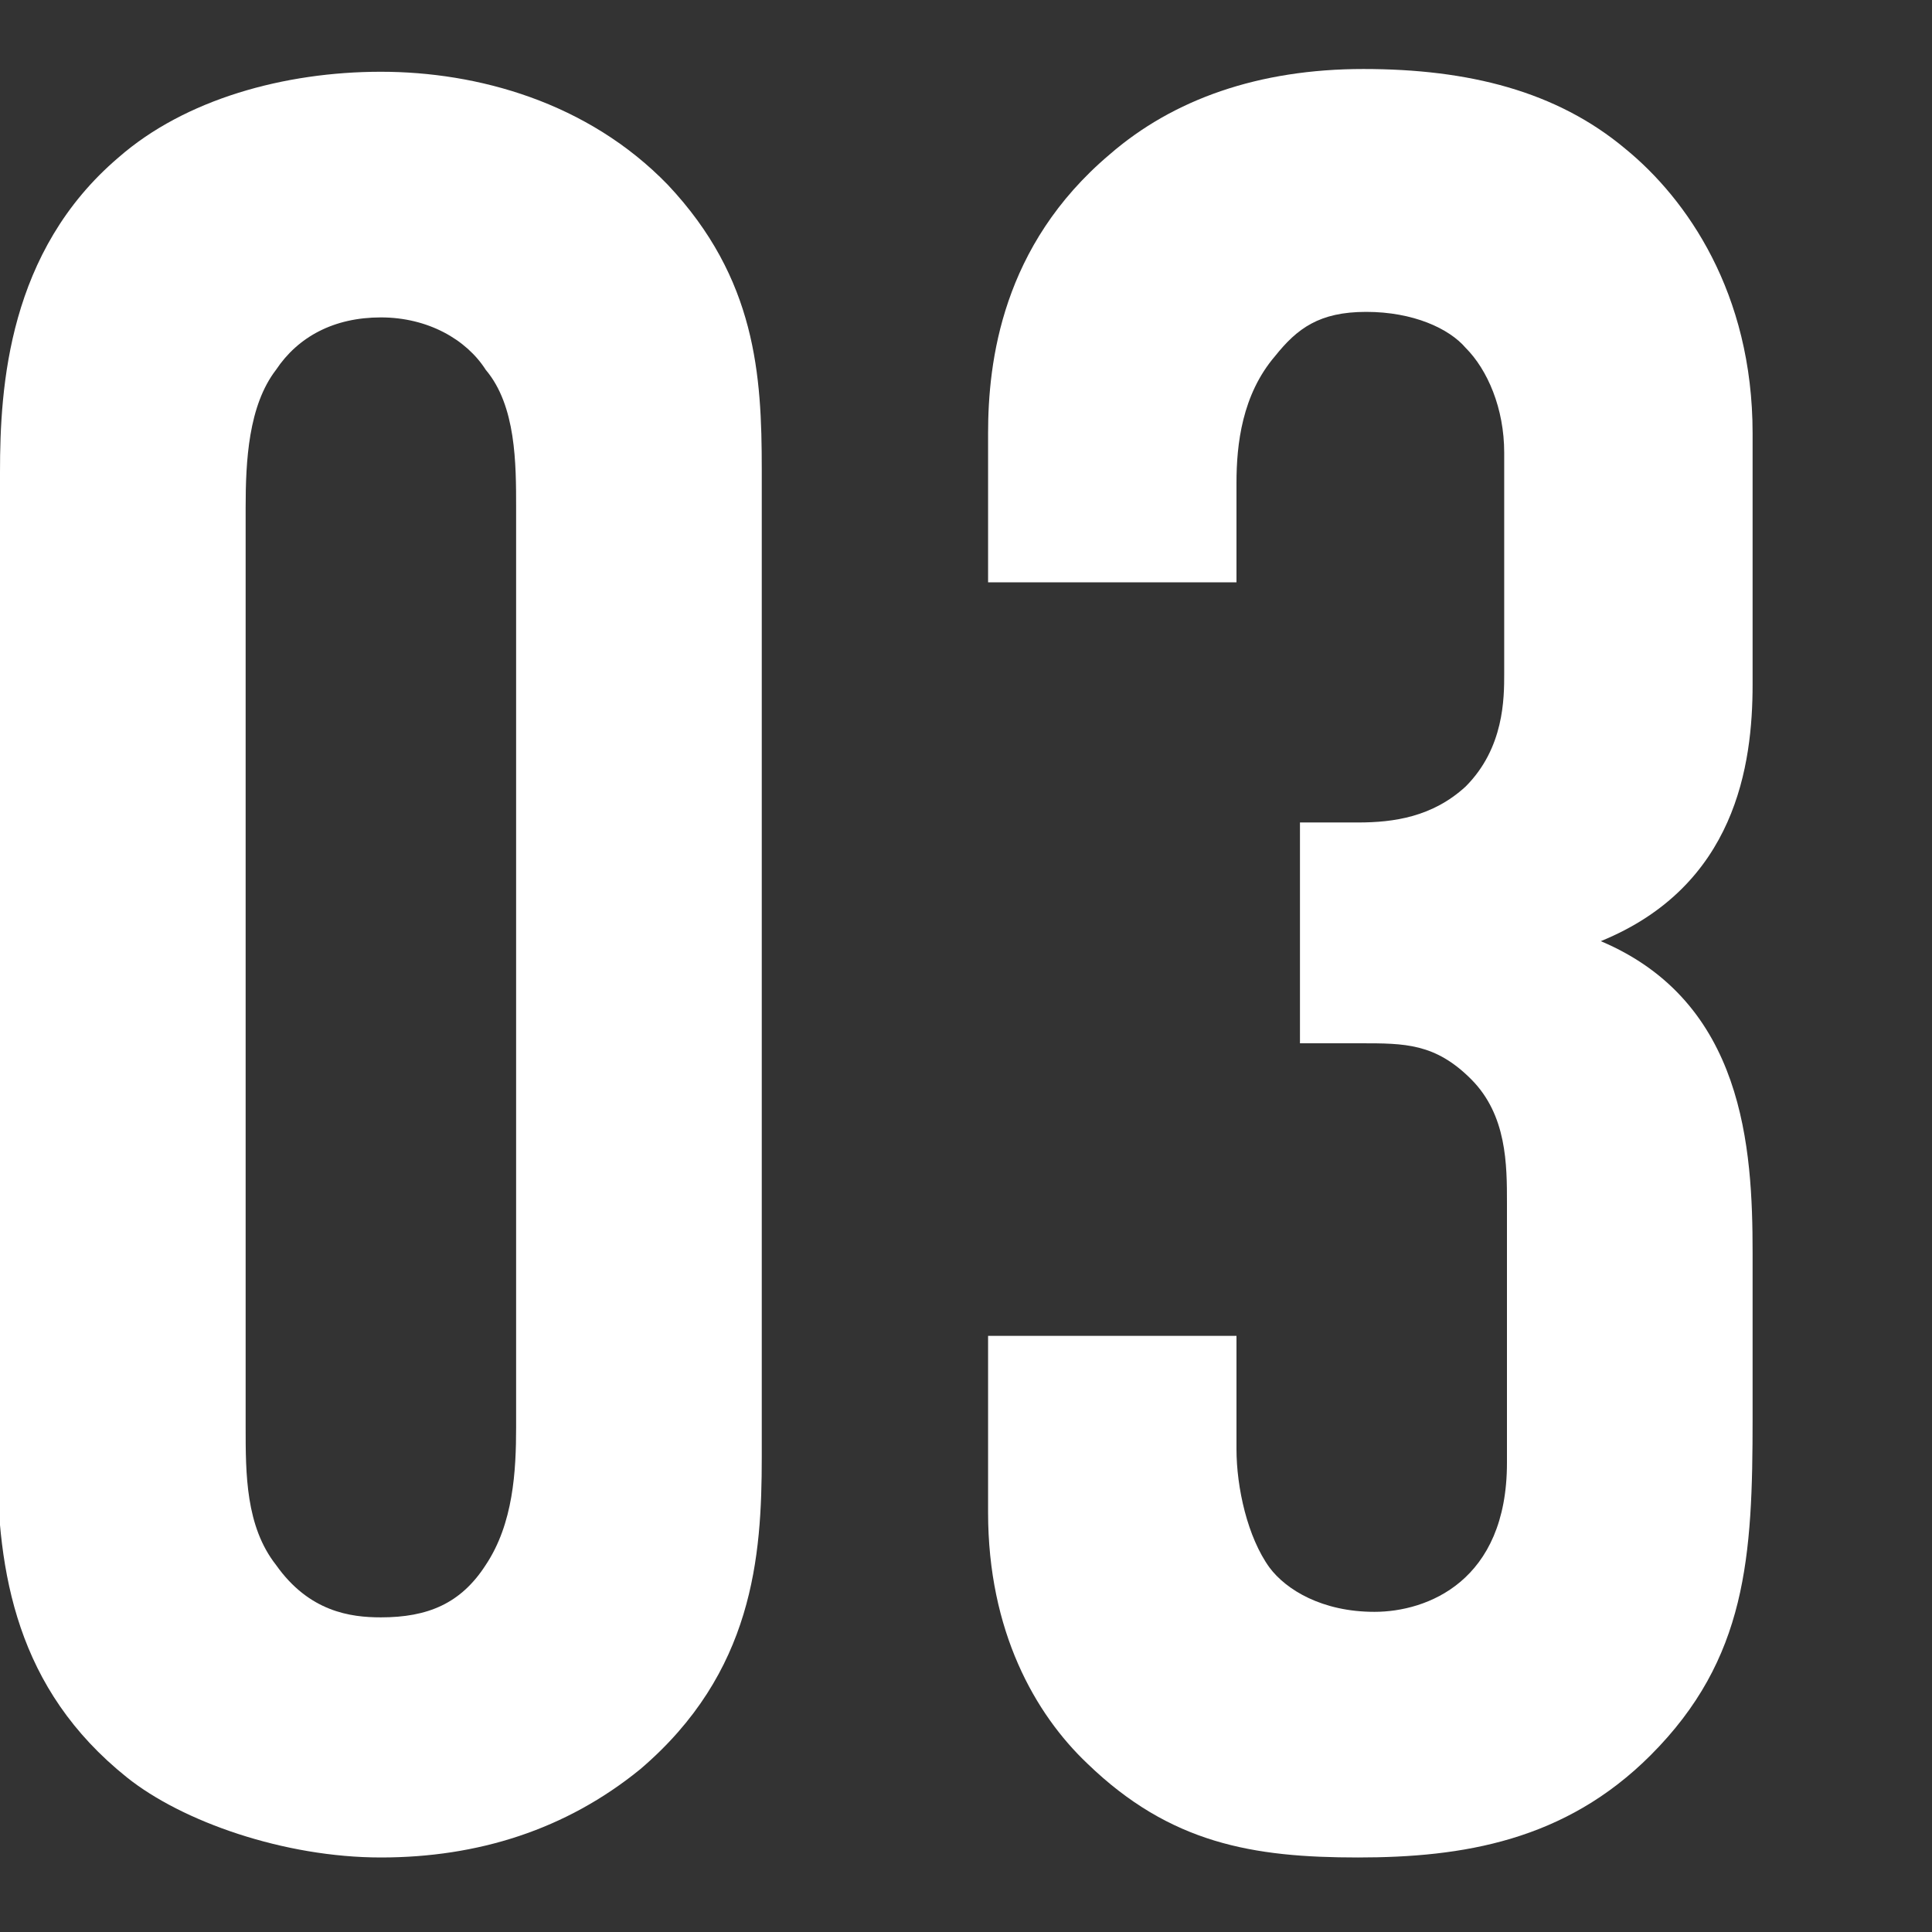
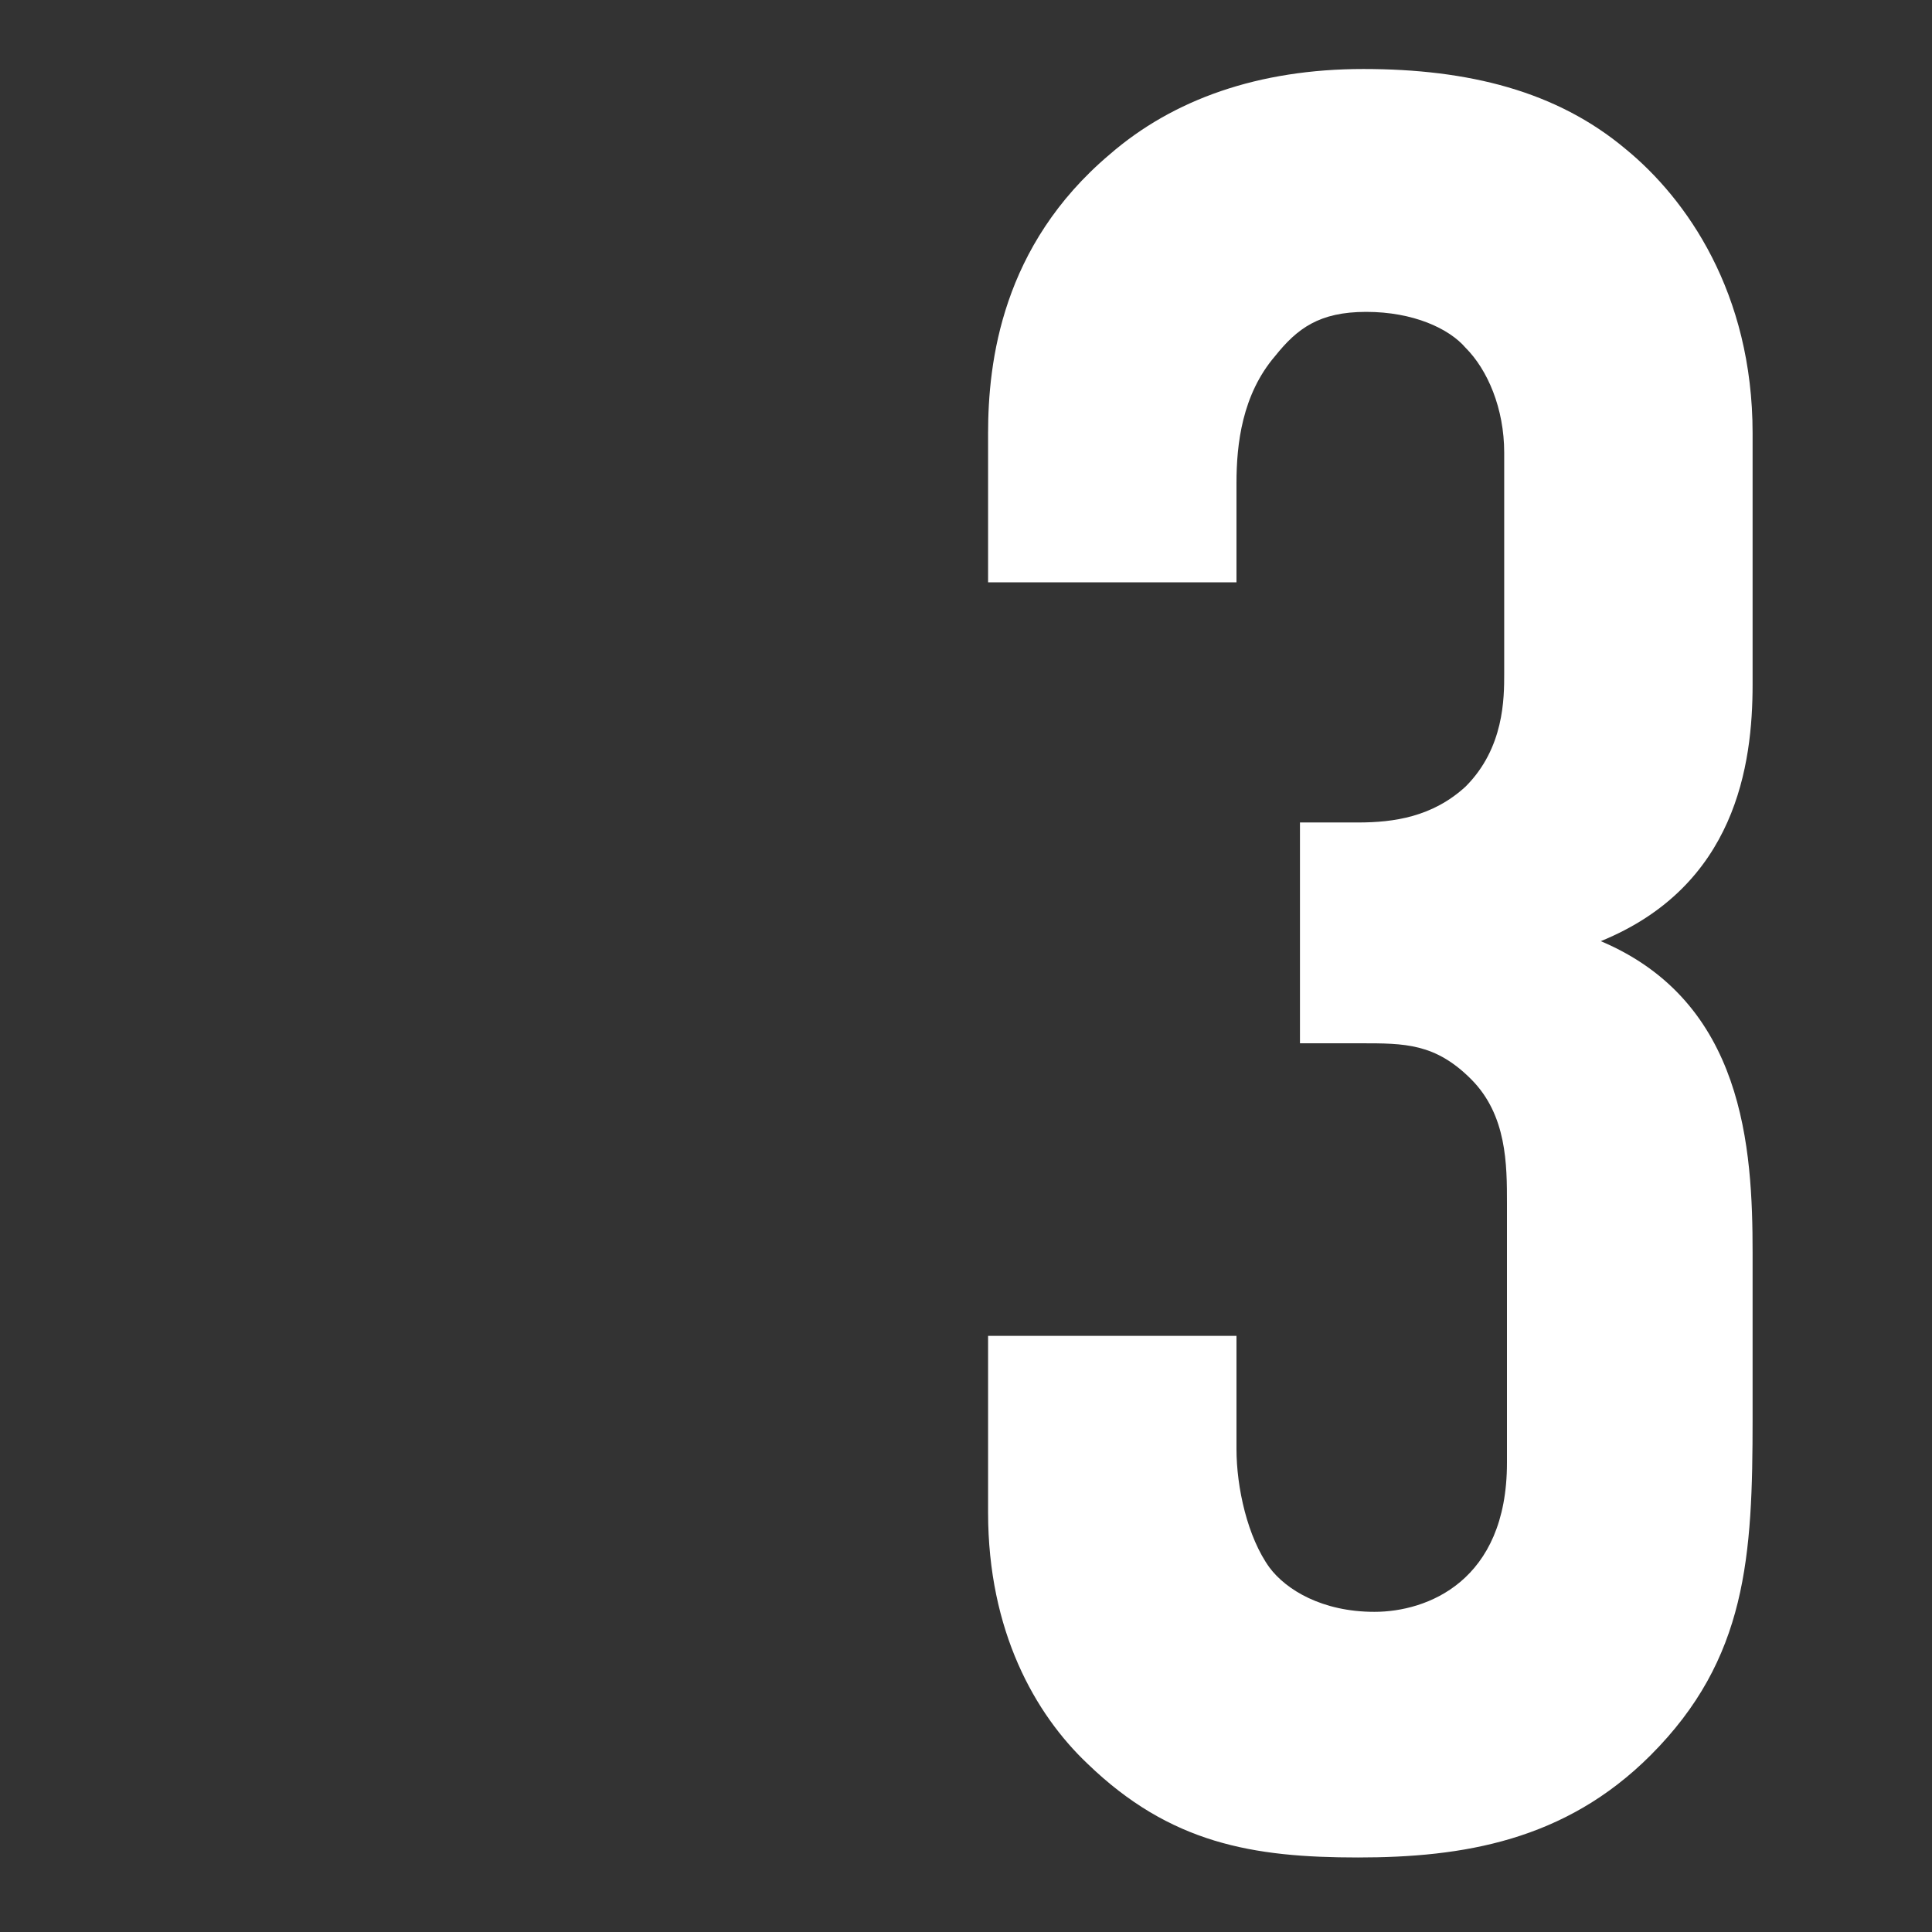
<svg xmlns="http://www.w3.org/2000/svg" id="_レイヤー_2" data-name="レイヤー 2" viewBox="0 0 70 70">
  <rect x="0" y="0" width="70" height="70" fill="#333333" stroke="none" />
  <defs>
    <style>
      .cls-1 {
        fill: none;
      }

      .cls-2 {
        fill: #fff;
      }
    </style>
  </defs>
  <g id="_レイヤー_1-2" data-name="レイヤー 1">
    <g>
-       <path class="cls-2" d="m0,17.1c0-3.1.3-8,4.3-11.4,2.4-2.1,6-3.1,9.5-3.1s7.5,1.1,10.4,4.1c3.2,3.4,3.4,6.9,3.4,10.3v35.8c0,3.6-.3,7.8-4.4,11.3-2.7,2.2-5.9,3.2-9.4,3.2s-7.2-1.3-9.2-2.9c-4-3.2-4.7-7.4-4.7-11.6V17.1Zm18.7,1.3c0-1.6,0-3.7-1.1-5-.7-1.1-2.1-1.9-3.8-1.9s-3,.7-3.8,1.9c-1,1.3-1.1,3.3-1.1,5v33.3c0,1.7,0,3.6,1.1,5,1.2,1.7,2.7,1.9,3.8,1.9,1.7,0,2.9-.5,3.8-1.9,1-1.5,1.1-3.4,1.1-5V18.4Z" />
      <path class="cls-2" d="m35.8,15.7c0-2.6.5-6.8,4.4-10.1,2.3-2,5.4-3.1,9.2-3.1s7,.8,9.5,2.9c2.2,1.8,4.6,5.2,4.6,10.3v9.1c0,2.9-.6,7.3-5.5,9.3,5.2,2.2,5.5,7.5,5.5,11.3v6c0,5-.2,8.7-3.7,12.2-3.1,3.1-6.8,3.7-10.6,3.7s-6.8-.5-9.8-3.4c-1.9-1.8-3.6-4.8-3.6-9.1v-6.4h9v4.1c0,1.4.4,3.2,1.2,4.3.6.8,1.9,1.6,3.8,1.6s4.8-1.1,4.8-5.4v-9.4c0-1.4,0-3.2-1.3-4.5s-2.4-1.3-4-1.3h-2.2v-8h2.1c1.3,0,2.7-.2,3.9-1.3,1.4-1.4,1.4-3.2,1.4-4.1v-8c0-1.6-.6-3-1.4-3.8-.6-.7-1.9-1.3-3.6-1.3s-2.5.6-3.3,1.6c-1.2,1.4-1.4,3.2-1.4,4.6v3.6h-9v-5.5Z" />
    </g>
    <rect class="cls-1" width="70" height="70" />
  </g>
</svg>